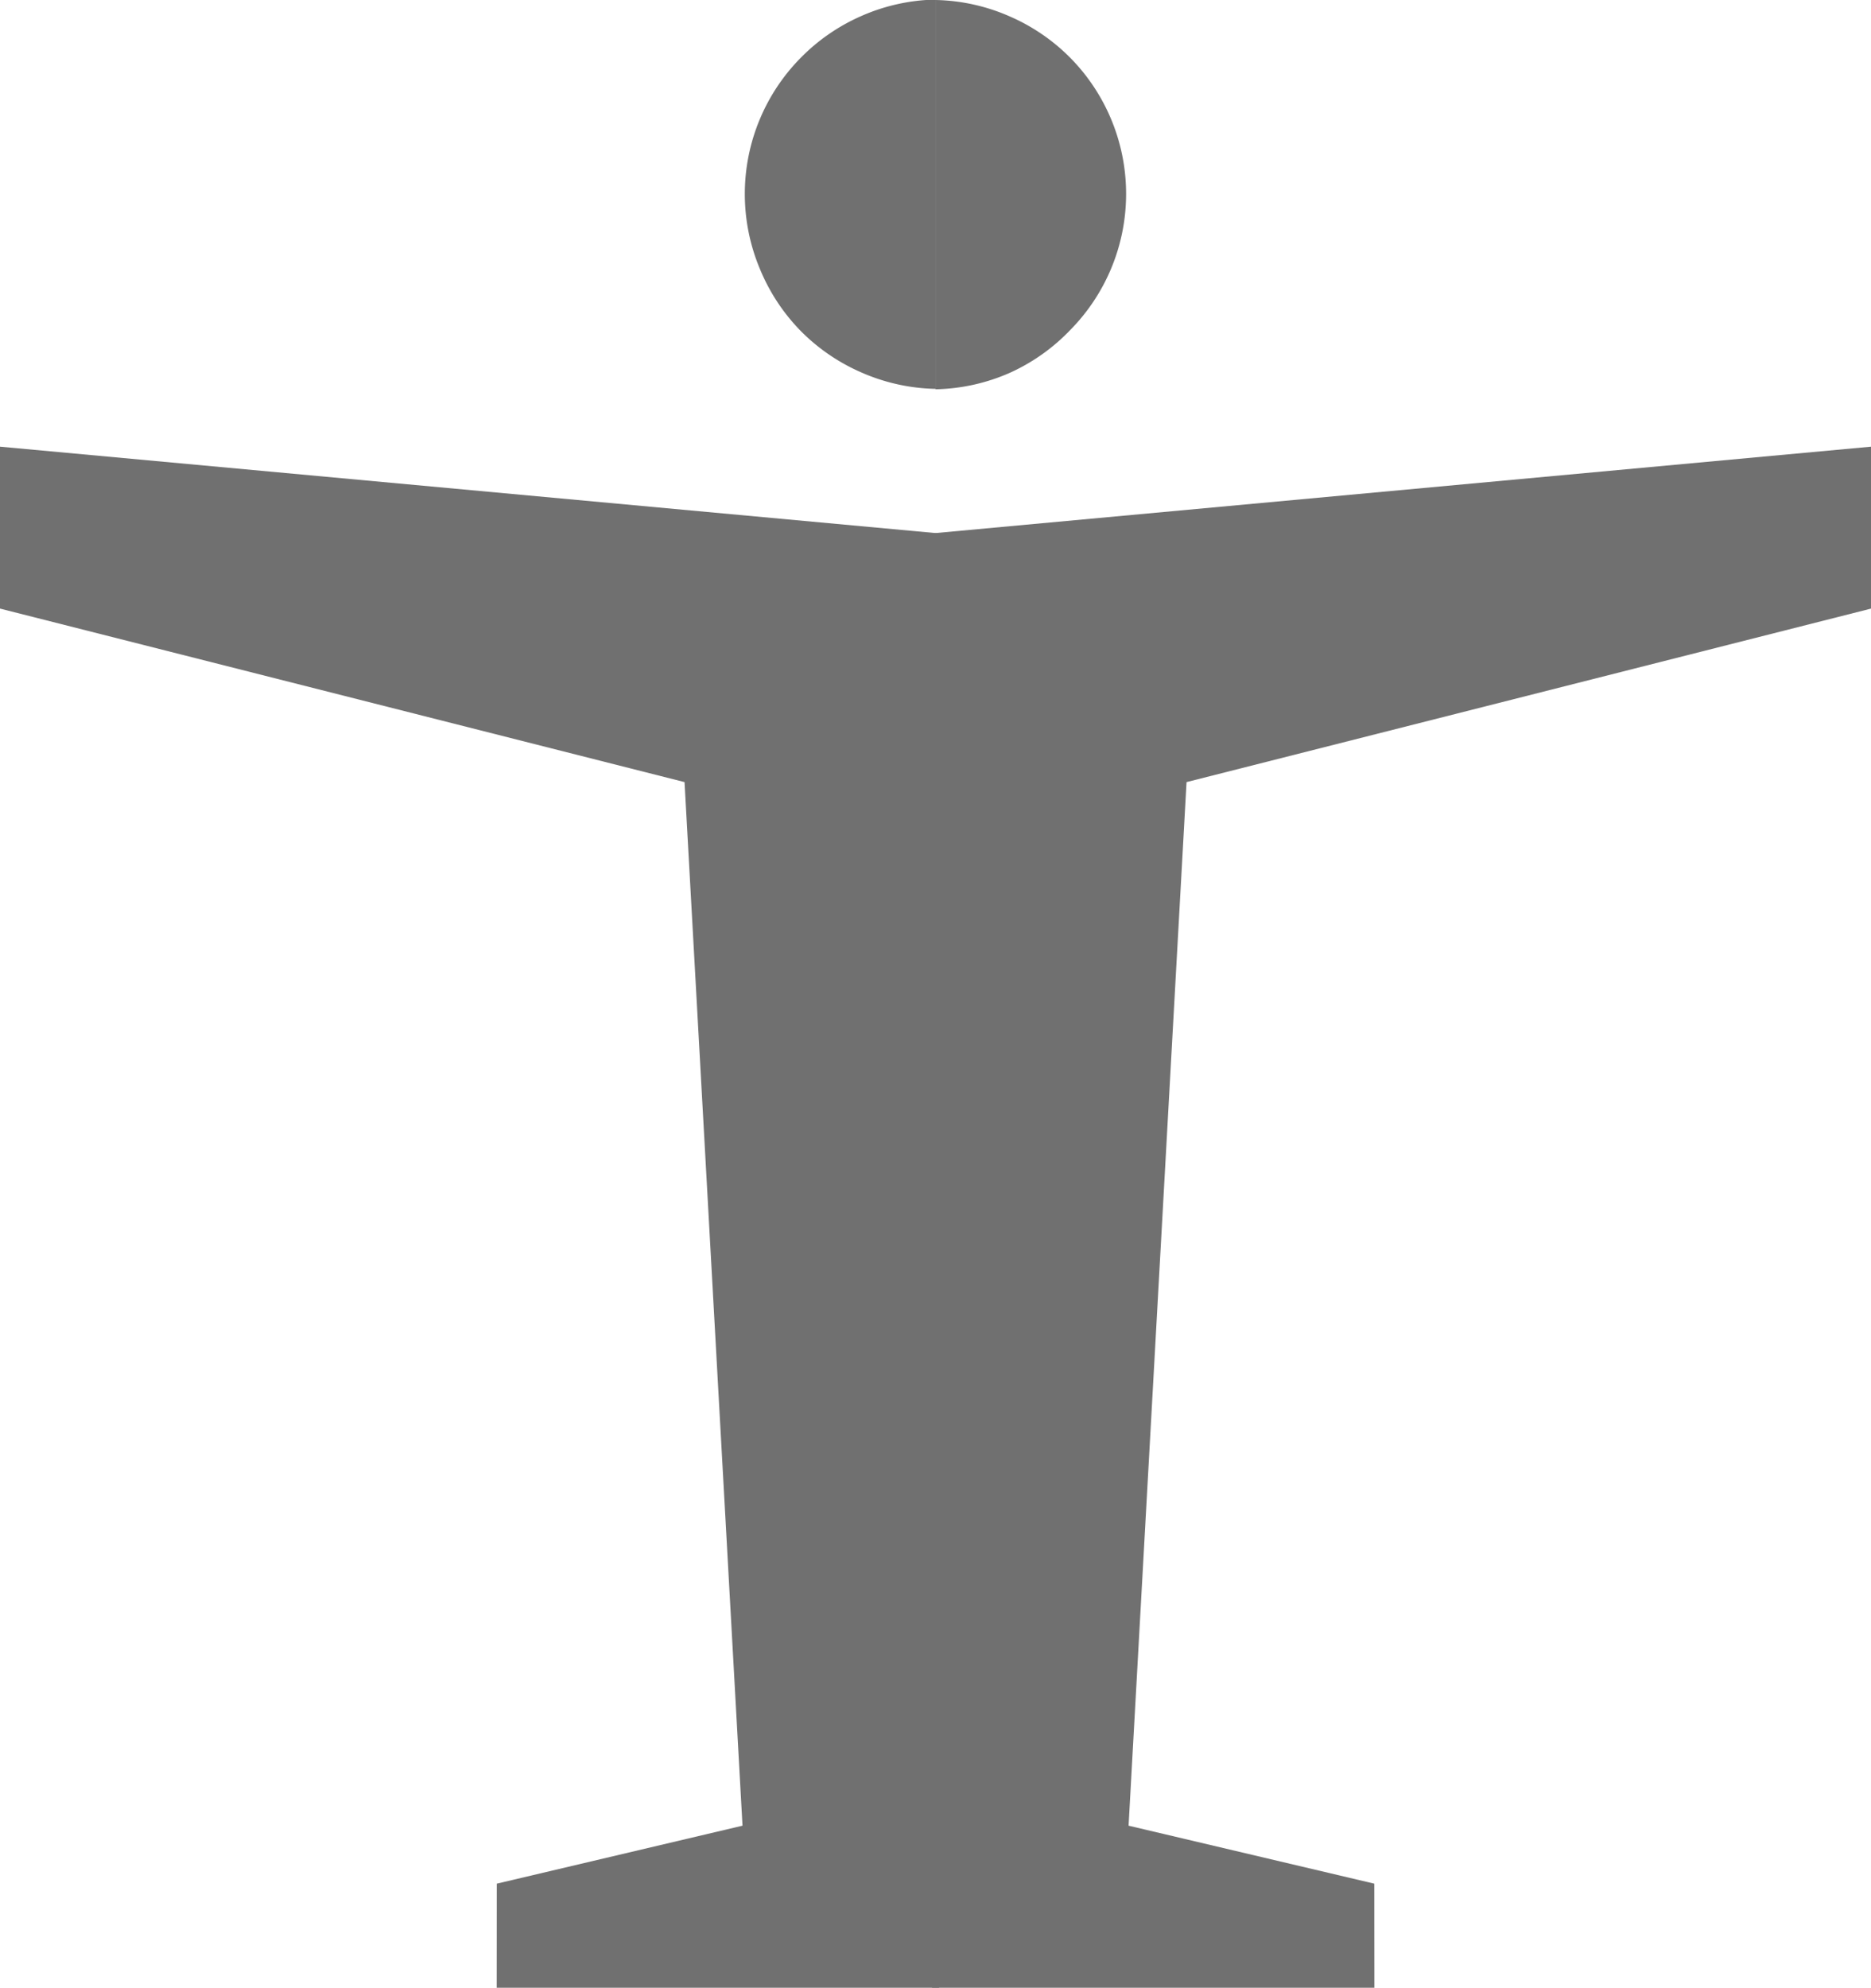
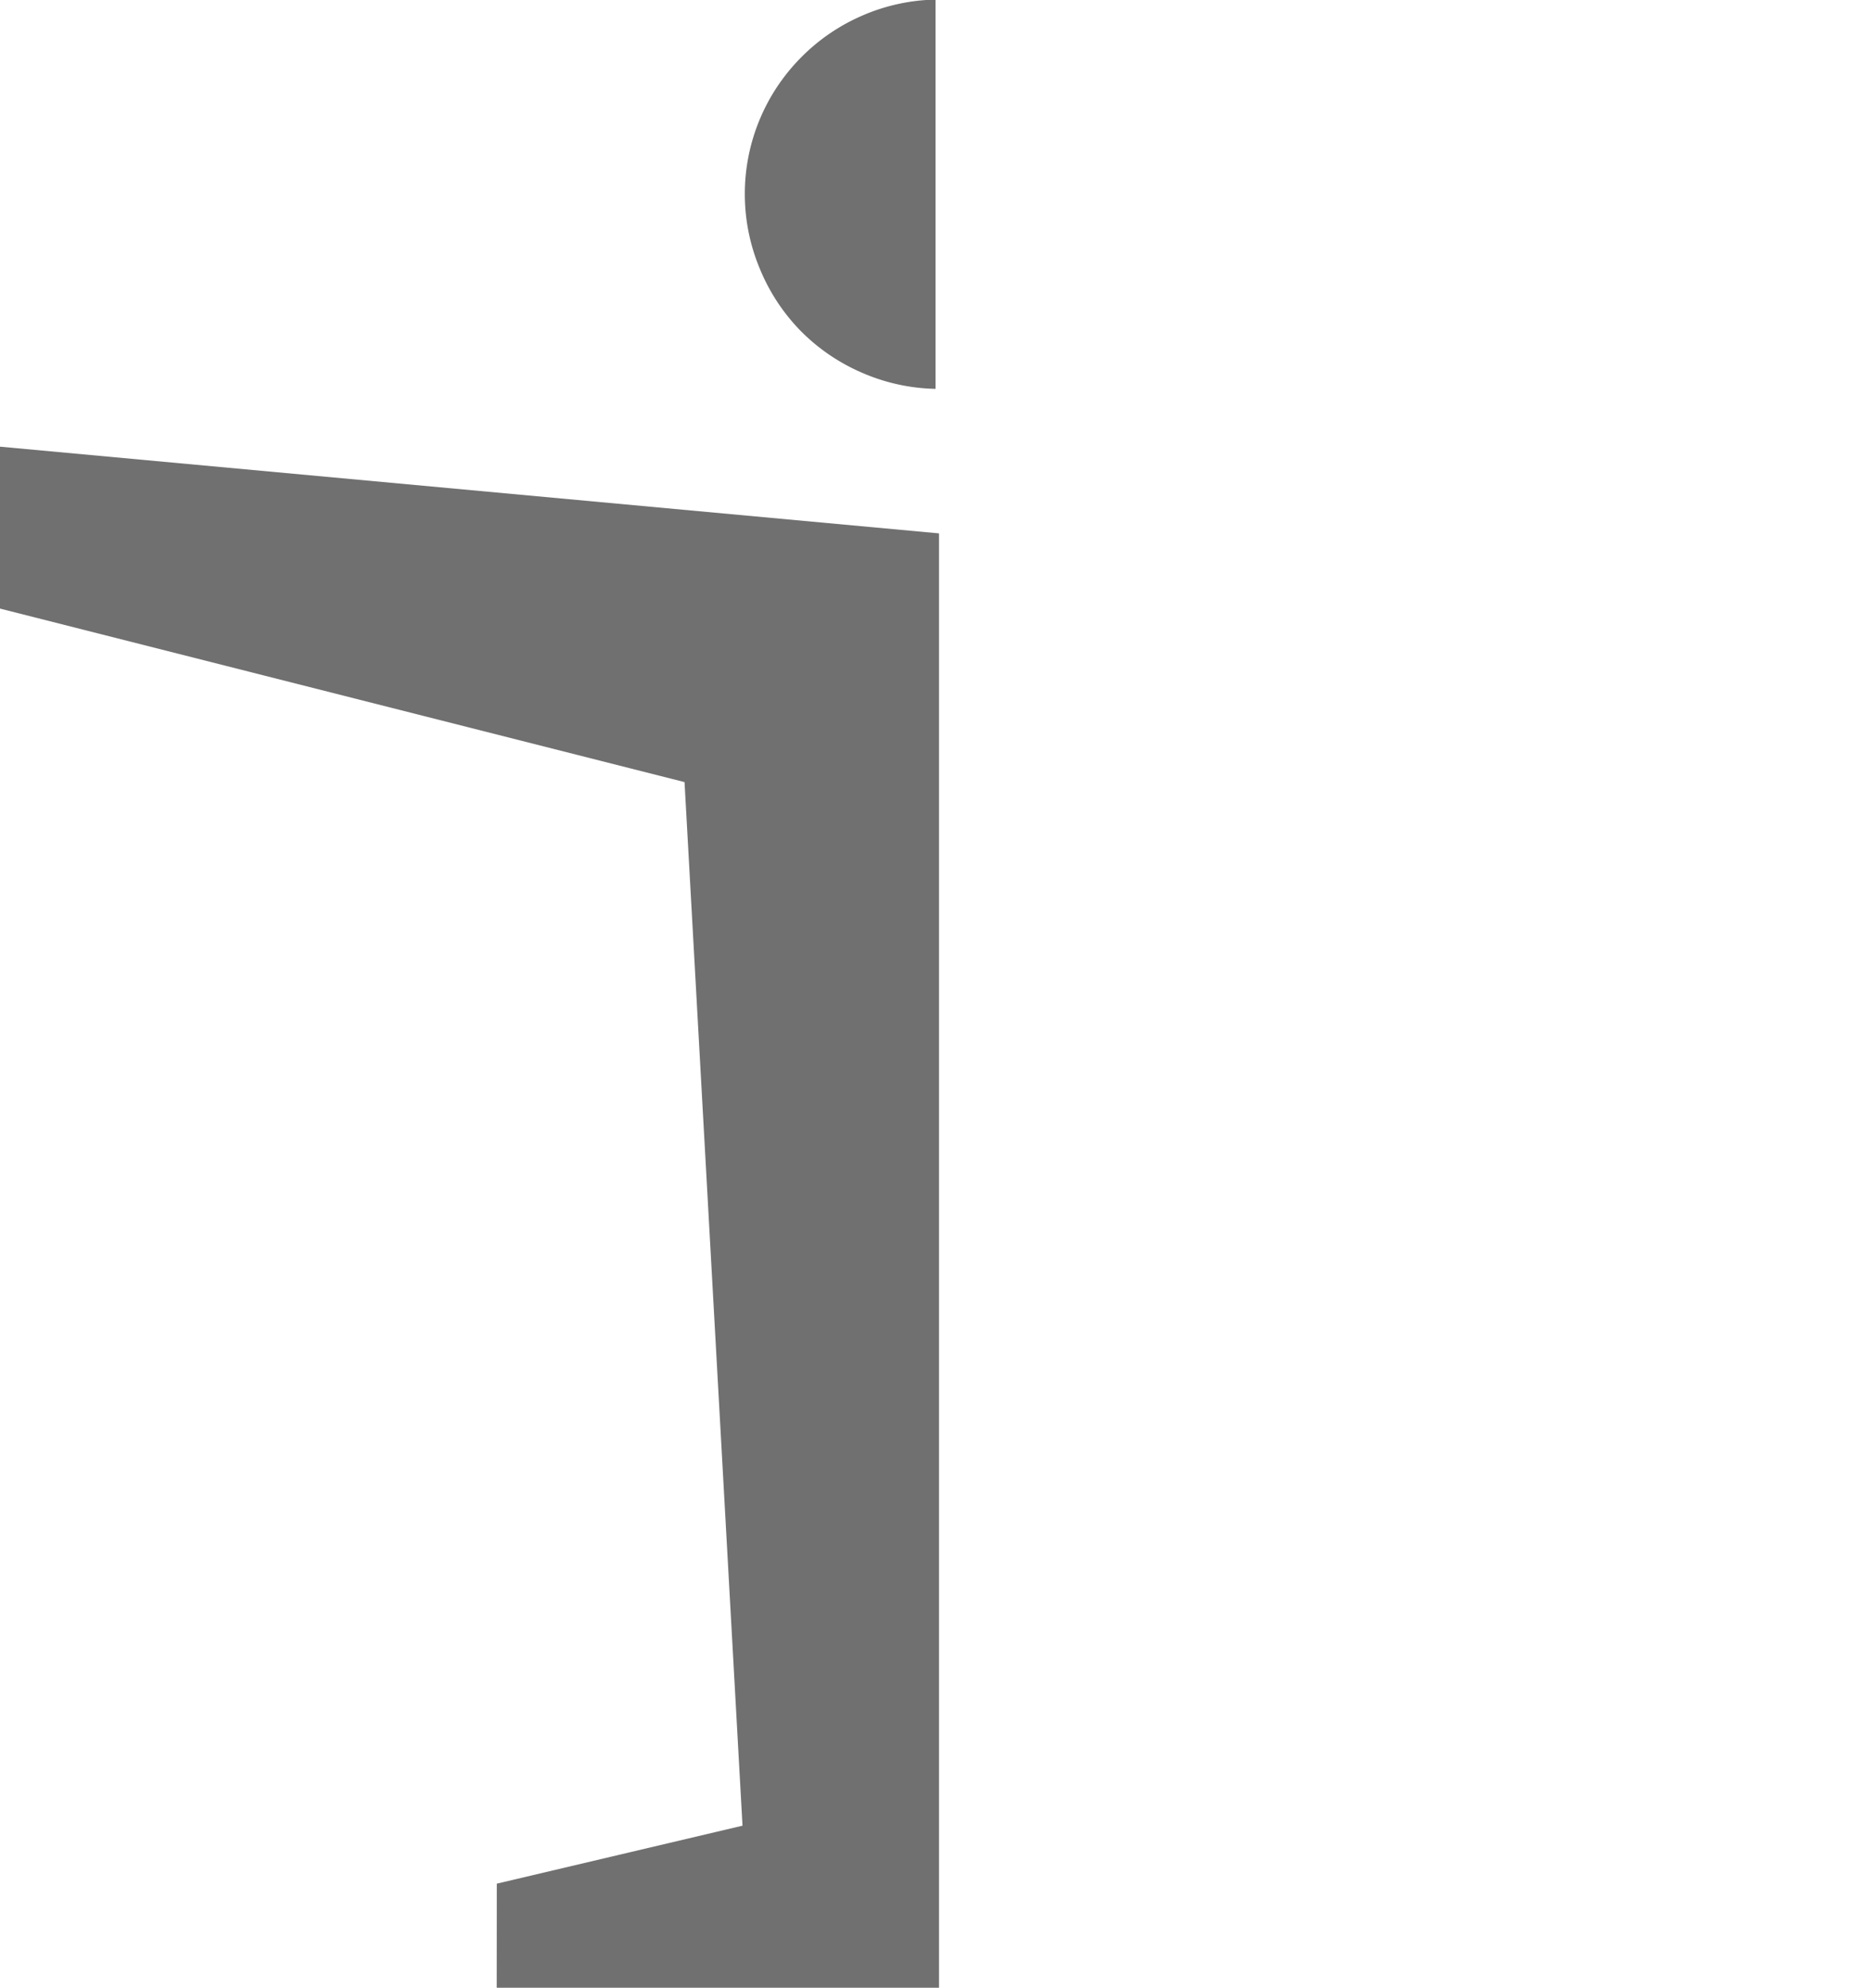
<svg xmlns="http://www.w3.org/2000/svg" width="22.593" height="24" viewBox="0 0 22.593 24">
  <g id="Gruppe_46" data-name="Gruppe 46" transform="translate(-1099.438 -1872.61)">
    <path id="Pfad_19" data-name="Pfad 19" d="M-6.582-34.693h5.341V-52.253L-12.58-53.3v1.955l8.266,2.095.7,12.6-2.967.7Z" transform="translate(1112.018 1931.303)" fill="#707070" />
-     <path id="Pfad_18" data-name="Pfad 18" d="M-9.239-34.693H-14.58V-52.253L-3.241-53.3v1.955l-8.266,2.095-.7,12.6,2.967.7Z" transform="translate(1125.273 1931.303)" fill="#707070" />
    <g id="Gruppe_23" data-name="Gruppe 23" transform="translate(1108.434 1872.61)">
-       <path id="Differenzmenge_1" data-name="Differenzmenge 1" d="M0,4.7V0A2.331,2.331,0,0,1,.9.2,2.342,2.342,0,0,1,1.629.7a2.341,2.341,0,0,1,.492.741,2.334,2.334,0,0,1,.18.9,2.334,2.334,0,0,1-.18.9,2.341,2.341,0,0,1-.492.741A2.342,2.342,0,0,1,.9,4.5a2.331,2.331,0,0,1-.9.2Z" transform="translate(2.301 0)" fill="#707070" />
      <path id="Differenzmenge_2" data-name="Differenzmenge 2" d="M0,0V4.7a2.331,2.331,0,0,0,.9-.2,2.342,2.342,0,0,0,.731-.506,2.34,2.34,0,0,0,.492-.741,2.334,2.334,0,0,0,.18-.9,2.334,2.334,0,0,0-.18-.9A2.34,2.34,0,0,0,1.629.7,2.342,2.342,0,0,0,.9.2,2.331,2.331,0,0,0,0,0Z" transform="translate(2.301 4.695) rotate(180)" fill="#707070" />
    </g>
  </g>
</svg>